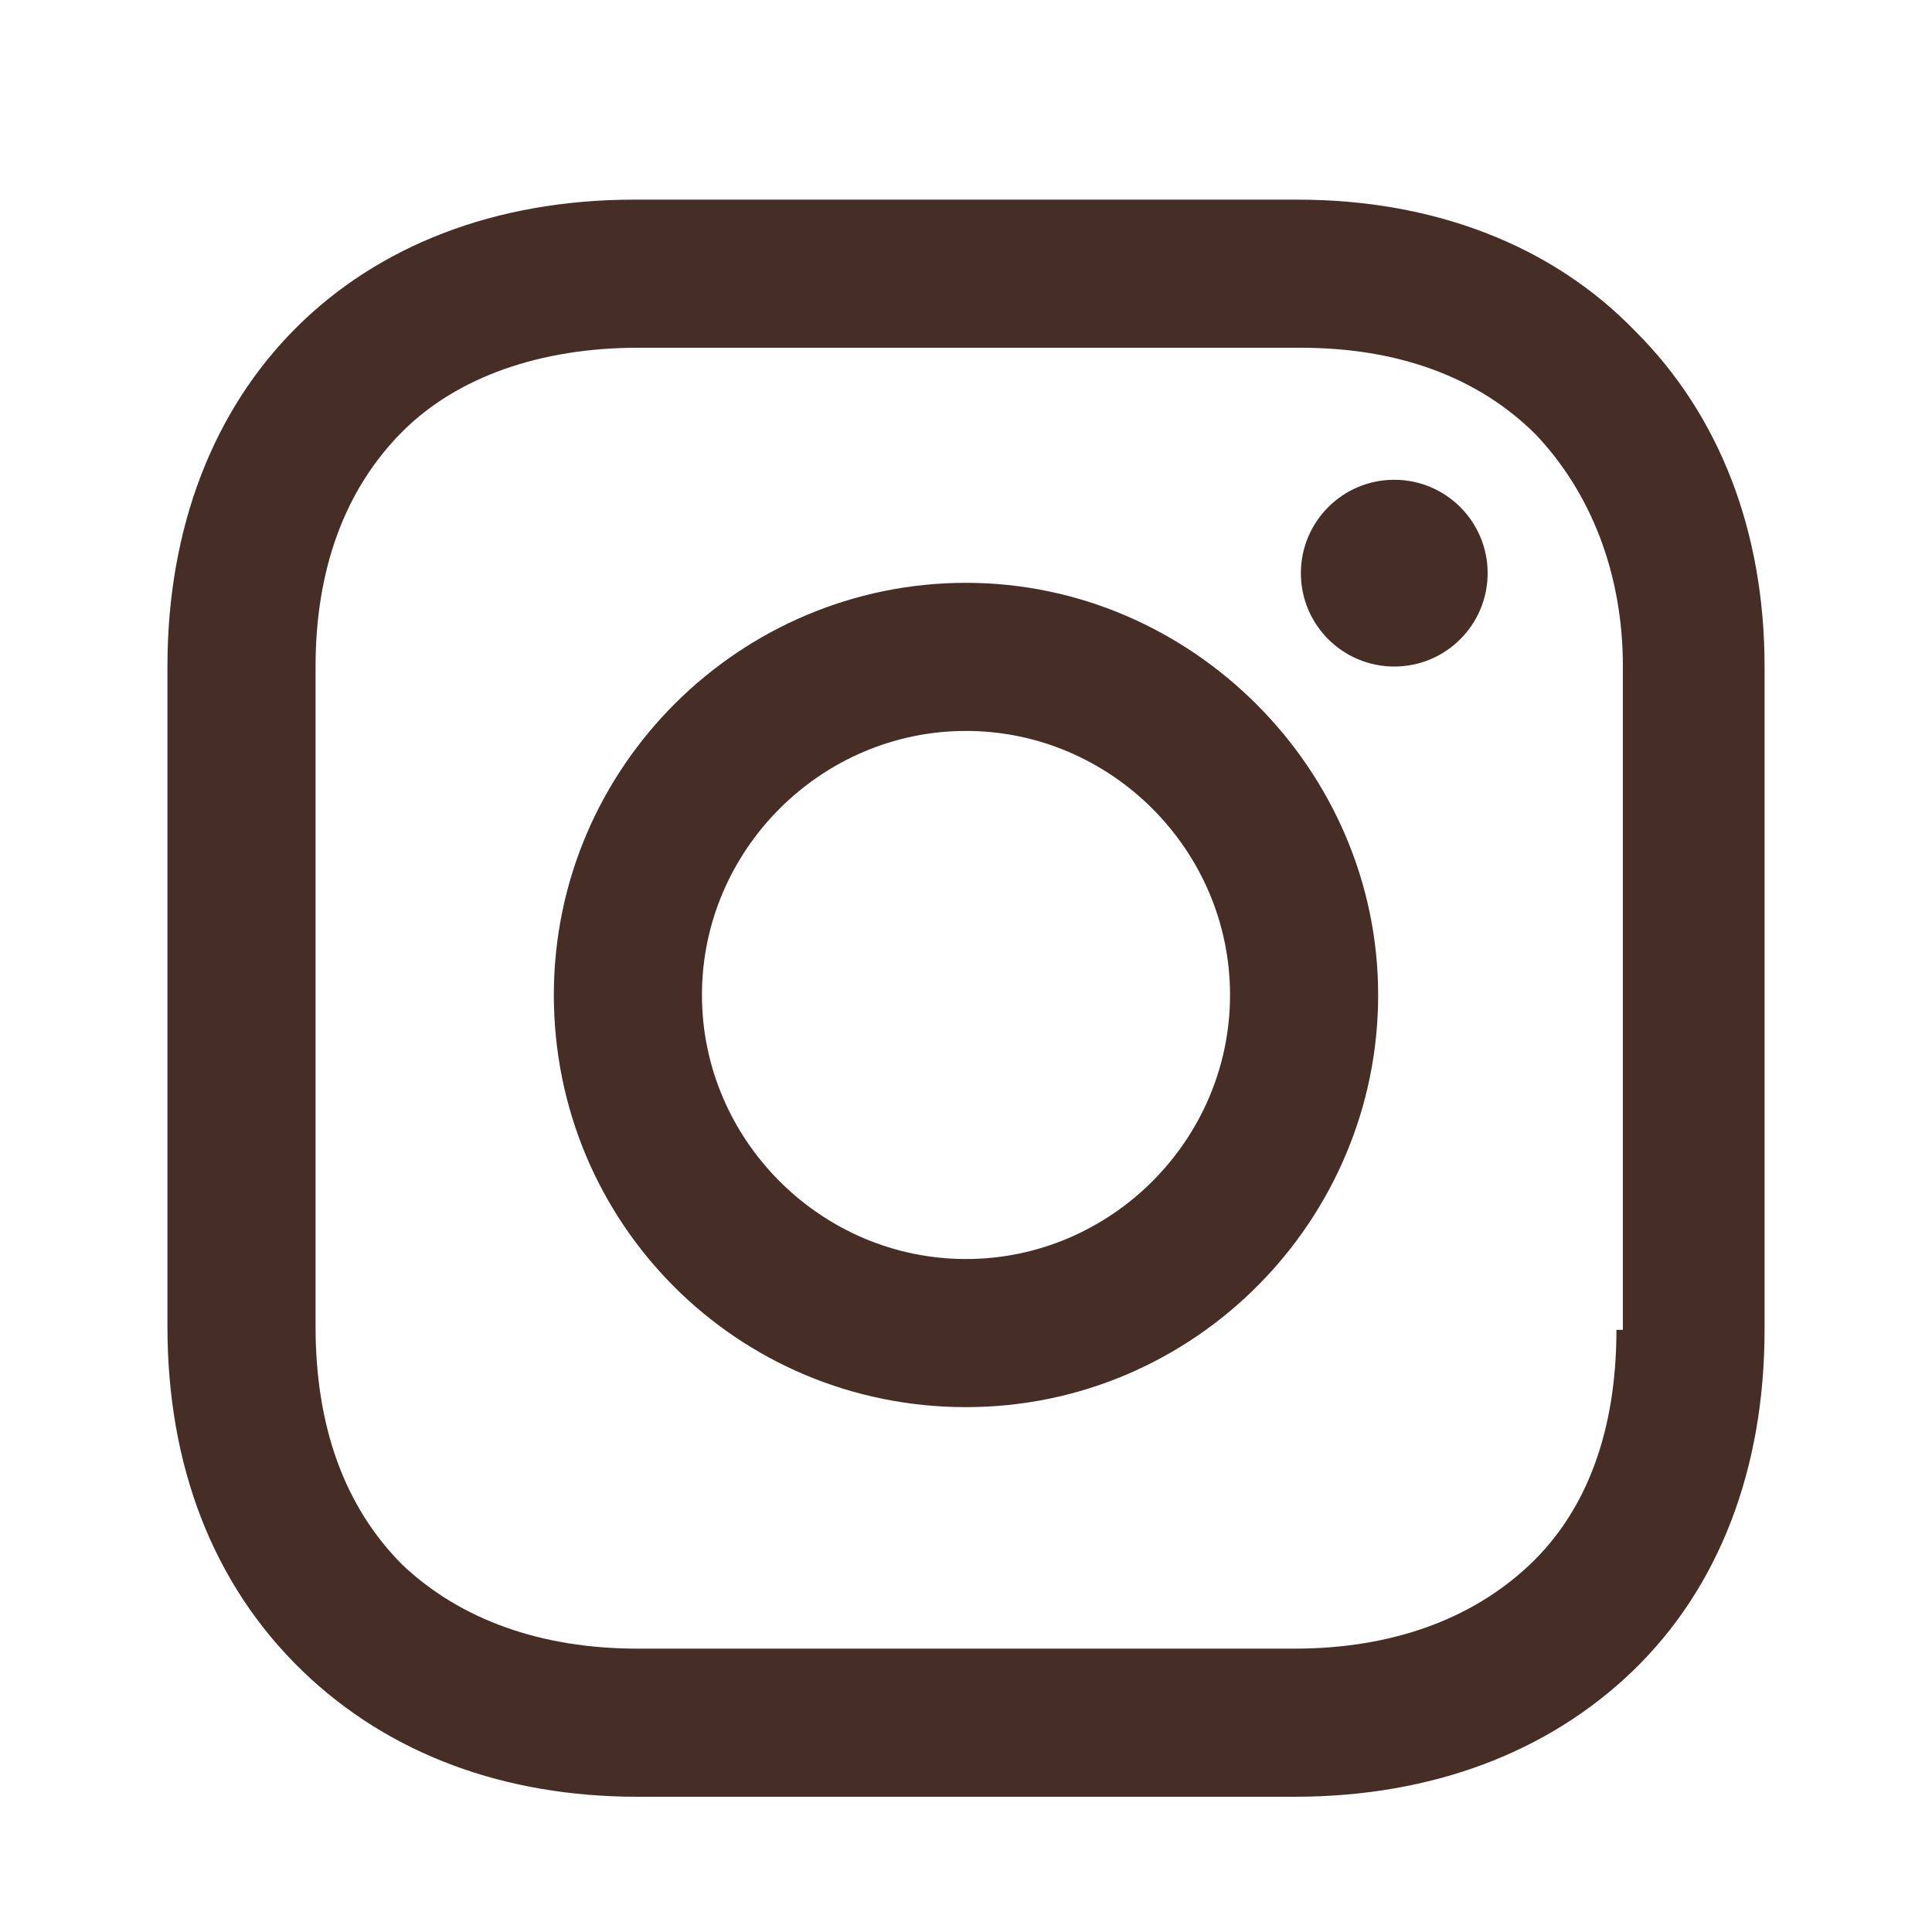
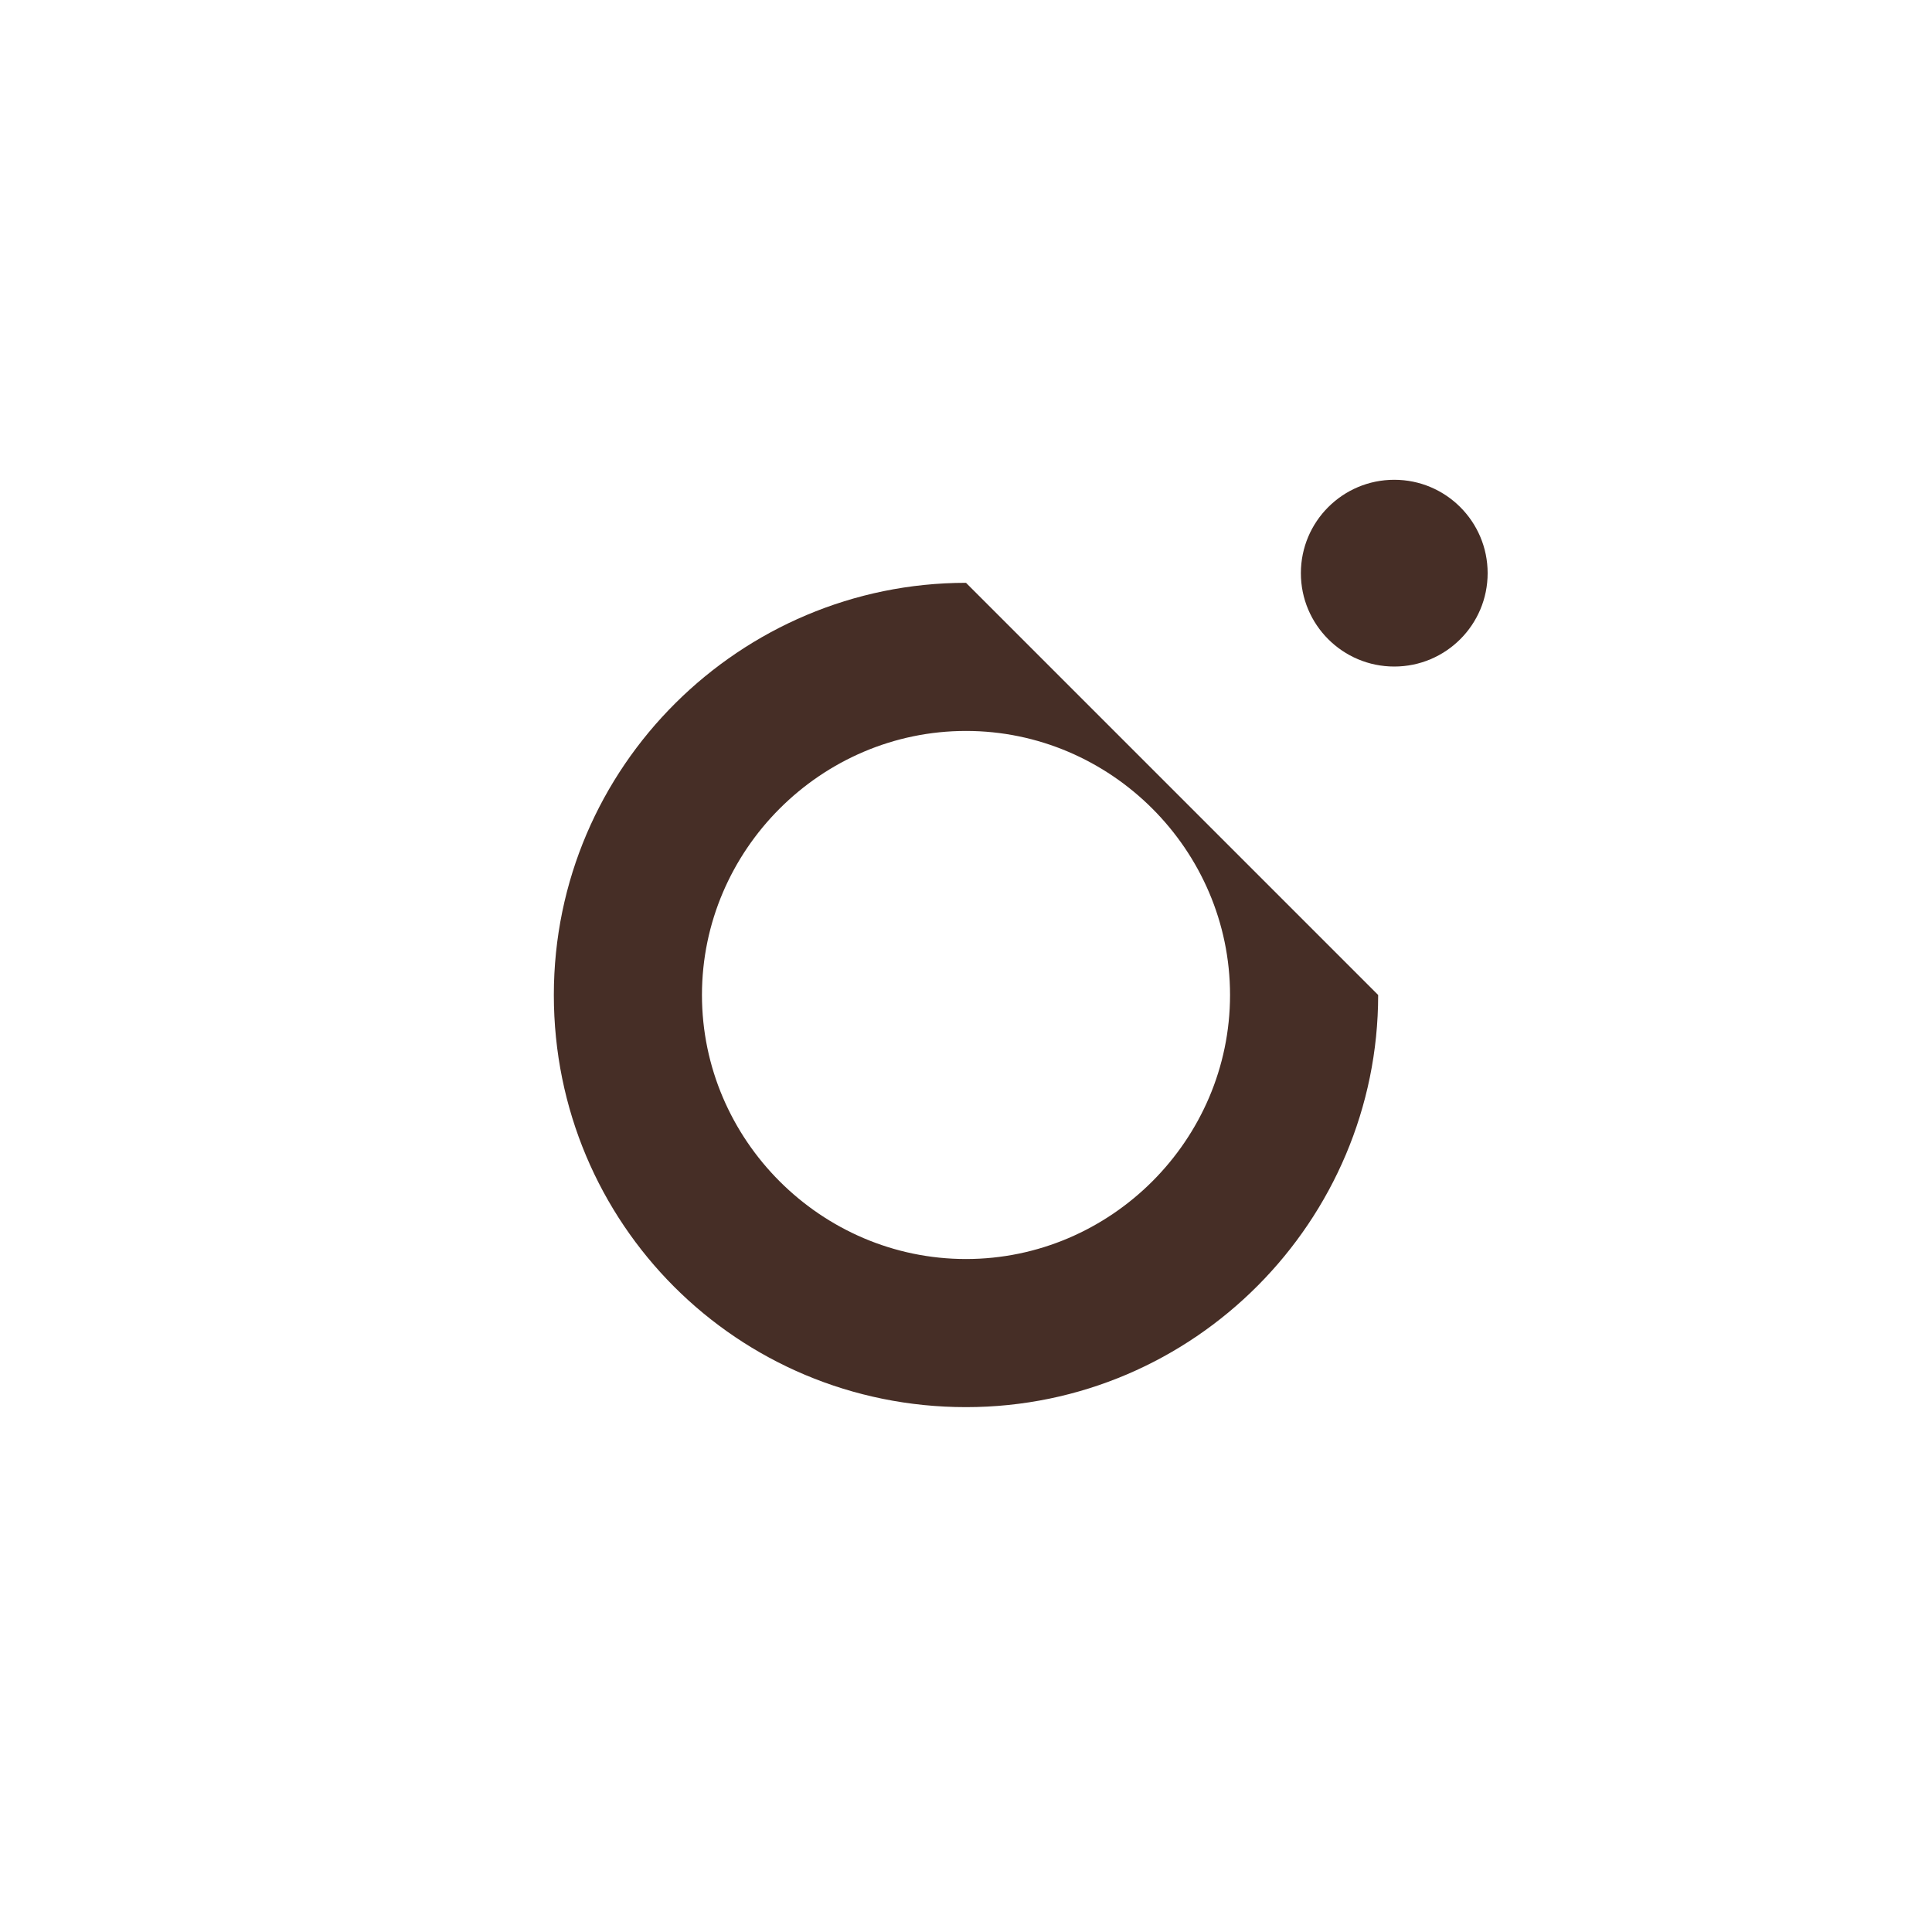
<svg xmlns="http://www.w3.org/2000/svg" version="1.1" id="Ebene_1" x="0px" y="0px" viewBox="0 0 60 60" style="enable-background:new 0 0 60 60;" xml:space="preserve">
  <style type="text/css">
	.st0{fill:#462E26;}
</style>
  <title />
  <desc />
  <g>
-     <path class="st0" d="M30,18.1c-7,0-12.8,5.7-12.8,12.8S22.9,43.7,30,43.7s12.8-5.8,12.8-12.8S37,18.1,30,18.1z M30,39.1   c-4.5,0-8.2-3.7-8.2-8.2s3.7-8.2,8.2-8.2s8.2,3.7,8.2,8.2S34.5,39.1,30,39.1z" />
+     <path class="st0" d="M30,18.1c-7,0-12.8,5.7-12.8,12.8S22.9,43.7,30,43.7s12.8-5.8,12.8-12.8z M30,39.1   c-4.5,0-8.2-3.7-8.2-8.2s3.7-8.2,8.2-8.2s8.2,3.7,8.2,8.2S34.5,39.1,30,39.1z" />
    <circle class="st0" cx="43.3" cy="17.8" r="2.9" />
-     <path class="st0" d="M50.8,10.3c-2.6-2.7-6.3-4.1-10.5-4.1H19.7C11,6.2,5.2,12,5.2,20.7v20.5c0,4.3,1.4,8,4.2,10.7   c2.7,2.6,6.3,3.9,10.4,3.9h20.4c4.3,0,7.9-1.4,10.5-3.9c2.7-2.6,4.1-6.3,4.1-10.6V20.7C54.8,16.5,53.4,12.9,50.8,10.3z M50.2,41.3   c0,3.1-0.9,5.6-2.7,7.3s-4.3,2.6-7.3,2.6H19.8c-3,0-5.5-0.9-7.3-2.6c-1.8-1.8-2.7-4.3-2.7-7.4V20.7c0-3,0.9-5.5,2.7-7.3   c1.7-1.7,4.3-2.6,7.3-2.6h20.6c3,0,5.5,0.9,7.3,2.7c1.7,1.8,2.7,4.3,2.7,7.2v20.6H50.2z" />
  </g>
</svg>